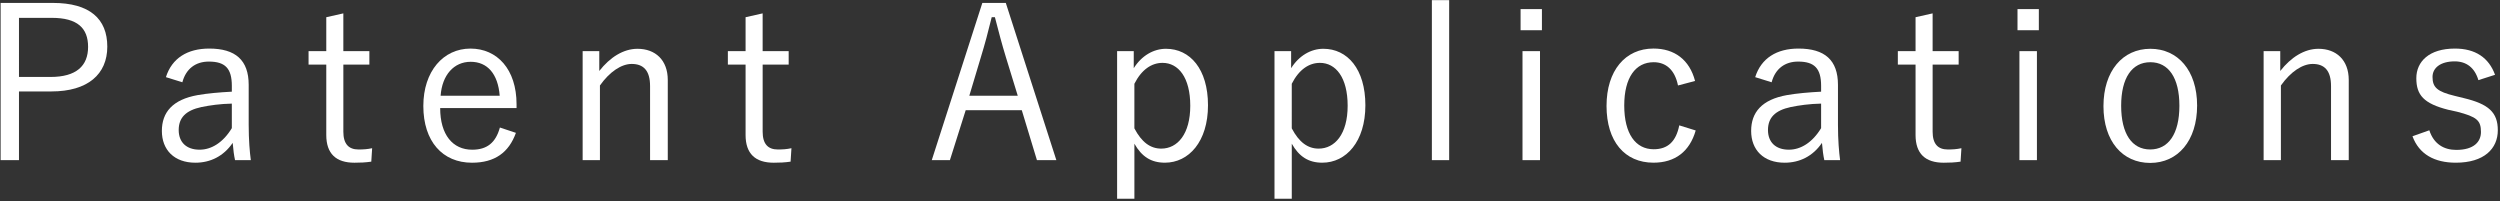
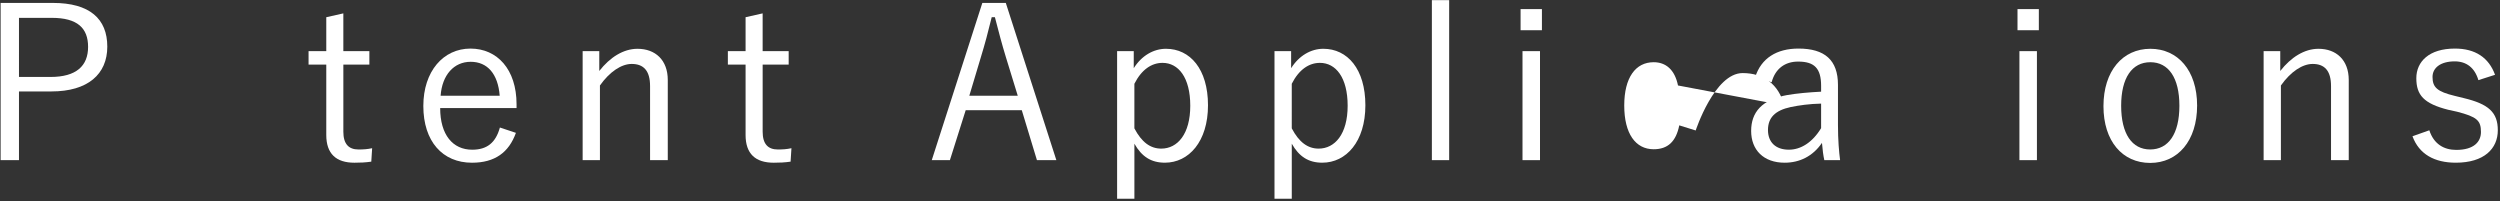
<svg xmlns="http://www.w3.org/2000/svg" enable-background="new 0 0 211 17" height="17" viewBox="0 0 211 17" width="211">
  <rect x="0" y="0" width="211" height="17" fill="#333333" stroke="none" />
  <g fill="#fff">
    <path d="m4.464.247c3.097 0 4.592 1.332 4.592 3.69 0 2.323-1.639 3.781-4.718 3.781h-2.736v5.798h-1.549v-13.269zm-2.862 6.248h2.664c2.179 0 3.169-.937 3.169-2.539 0-1.585-.9-2.449-3.061-2.449h-2.772z" />
-     <path d="m14.003 6.512c.504-1.603 1.818-2.413 3.655-2.413 2.215 0 3.331.973 3.331 3.062v3.367c0 1.313.09 2.305.18 2.988h-1.332c-.09-.414-.145-.828-.198-1.458-.774 1.134-1.891 1.674-3.15 1.674-1.783 0-2.827-1.08-2.827-2.683 0-1.566.9-2.646 3.024-3.024.828-.145 1.837-.234 2.881-.288v-.487c0-1.477-.558-2.053-1.944-2.053-1.099 0-1.927.594-2.232 1.746zm5.563 2.233c-.99.019-1.854.145-2.557.288-1.351.288-1.927.919-1.927 1.944 0 1.009.631 1.657 1.765 1.657.99 0 1.98-.595 2.719-1.819z" />
    <path d="m28.979 4.316h2.196v1.134h-2.196v5.672c0 1.026.45 1.494 1.278 1.494.396 0 .738-.018 1.152-.107l-.072 1.134c-.504.072-.918.09-1.422.09-1.549 0-2.377-.756-2.377-2.341v-5.942h-1.495v-1.134h1.495v-2.863l1.44-.324v3.187z" />
    <path d="m37.151 9.123c0 2.251 1.062 3.512 2.7 3.512 1.243 0 1.981-.576 2.341-1.873l1.351.45c-.594 1.656-1.782 2.521-3.709 2.521-2.484 0-4.105-1.8-4.105-4.789 0-2.935 1.692-4.844 3.979-4.844 2.251 0 3.889 1.747 3.889 4.7v.323zm5.024-1.044c-.145-1.854-1.044-2.863-2.449-2.863-1.422 0-2.412 1.117-2.538 2.863z" />
    <path d="m50.579 5.99c.9-1.152 2.035-1.872 3.224-1.872 1.512 0 2.557.954 2.557 2.629v6.77h-1.494v-6.249c0-1.314-.559-1.872-1.549-1.872-.864 0-1.854.648-2.683 1.818v6.302h-1.459v-9.2h1.404z" />
    <path d="m64.368 4.316h2.196v1.134h-2.196v5.672c0 1.026.45 1.494 1.278 1.494.396 0 .738-.018 1.152-.107l-.072 1.134c-.504.072-.918.09-1.422.09-1.549 0-2.377-.756-2.377-2.341v-5.942h-1.495v-1.134h1.495v-2.863l1.44-.324v3.187z" />
    <path d="m89.156 13.516h-1.639l-1.278-4.213h-4.735l-1.332 4.213h-1.531l4.268-13.27h1.98zm-4.249-8.66c-.343-1.116-.612-2.143-.937-3.403h-.27c-.306 1.261-.576 2.269-.918 3.385l-.972 3.241h4.088z" />
    <path d="m95.688 5.756c.667-1.062 1.675-1.639 2.719-1.639 2.035 0 3.548 1.71 3.548 4.771s-1.621 4.843-3.638 4.843c-1.17 0-1.962-.521-2.574-1.603v4.646h-1.459v-12.458h1.404zm.054 5.077c.612 1.17 1.35 1.71 2.269 1.71 1.368 0 2.448-1.224 2.448-3.618 0-2.396-1.008-3.619-2.341-3.619-.918 0-1.764.558-2.376 1.765z" />
    <path d="m108.971 5.756c.667-1.062 1.675-1.639 2.719-1.639 2.035 0 3.548 1.71 3.548 4.771s-1.621 4.843-3.638 4.843c-1.17 0-1.962-.521-2.574-1.603v4.646h-1.459v-12.458h1.404zm.054 5.077c.612 1.17 1.35 1.71 2.269 1.71 1.368 0 2.448-1.224 2.448-3.618 0-2.396-1.008-3.619-2.341-3.619-.918 0-1.764.558-2.376 1.765z" />
    <path d="m122.309 13.516h-1.459v-13.504h1.459z" />
    <path d="m130.138 2.551h-1.801v-1.783h1.801zm-.162 10.965h-1.477v-9.2h1.477z" />
-     <path d="m141.623 7.214c-.271-1.332-1.026-1.963-2.053-1.963-1.53 0-2.484 1.297-2.484 3.655 0 2.377.954 3.691 2.484 3.691 1.206 0 1.891-.666 2.16-2.017l1.387.432c-.504 1.765-1.729 2.719-3.564 2.719-2.432 0-3.962-1.8-3.962-4.789s1.585-4.844 3.962-4.844c1.764 0 3.042.937 3.511 2.737z" />
+     <path d="m141.623 7.214c-.271-1.332-1.026-1.963-2.053-1.963-1.53 0-2.484 1.297-2.484 3.655 0 2.377.954 3.691 2.484 3.691 1.206 0 1.891-.666 2.16-2.017l1.387.432s1.585-4.844 3.962-4.844c1.764 0 3.042.937 3.511 2.737z" />
    <path d="m148.138 6.512c.504-1.603 1.818-2.413 3.655-2.413 2.215 0 3.331.973 3.331 3.062v3.367c0 1.313.09 2.305.18 2.988h-1.332c-.09-.414-.145-.828-.198-1.458-.774 1.134-1.891 1.674-3.15 1.674-1.783 0-2.827-1.08-2.827-2.683 0-1.566.9-2.646 3.024-3.024.828-.145 1.837-.234 2.881-.288v-.487c0-1.477-.558-2.053-1.944-2.053-1.099 0-1.927.594-2.232 1.746zm5.563 2.233c-.99.019-1.854.145-2.557.288-1.351.288-1.927.919-1.927 1.944 0 1.009.631 1.657 1.765 1.657.99 0 1.98-.595 2.719-1.819z" />
-     <path d="m163.114 4.316h2.196v1.134h-2.196v5.672c0 1.026.45 1.494 1.278 1.494.396 0 .738-.018 1.152-.107l-.072 1.134c-.504.072-.918.09-1.422.09-1.549 0-2.377-.756-2.377-2.341v-5.942h-1.495v-1.134h1.495v-2.863l1.44-.324v3.187z" />
    <path d="m172.078 2.551h-1.801v-1.783h1.801zm-.162 10.965h-1.477v-9.2h1.477z" />
    <path d="m185.436 8.907c0 2.971-1.62 4.844-3.961 4.844s-3.943-1.837-3.943-4.79c0-2.971 1.621-4.843 3.961-4.843 2.304 0 3.943 1.818 3.943 4.789zm-6.41.018c0 2.376.918 3.69 2.448 3.69s2.467-1.296 2.467-3.69c0-2.359-.918-3.674-2.449-3.674-1.548 0-2.466 1.315-2.466 3.674z" />
    <path d="m192.453 5.99c.9-1.152 2.035-1.872 3.224-1.872 1.512 0 2.557.954 2.557 2.629v6.77h-1.495v-6.249c0-1.314-.558-1.872-1.548-1.872-.864 0-1.854.648-2.683 1.818v6.302h-1.459v-9.2h1.404z" />
    <path d="m209.176 6.764c-.306-1.044-1.008-1.584-1.998-1.584-1.188 0-1.873.54-1.873 1.314 0 .882.396 1.242 1.891 1.602l.738.181c2.106.504 2.881 1.206 2.881 2.719 0 1.548-1.152 2.736-3.547 2.736-1.801 0-3.098-.72-3.655-2.232l1.422-.504c.379 1.17 1.243 1.656 2.27 1.656 1.512 0 2.088-.702 2.088-1.513 0-.972-.342-1.278-2.017-1.71l-.738-.162c-2.07-.522-2.7-1.242-2.7-2.665 0-1.404 1.08-2.503 3.259-2.503 1.729 0 2.863.774 3.385 2.215z" />
  </g>
  <path d="m0 0h211v17h-211z" fill="none" />
</svg>